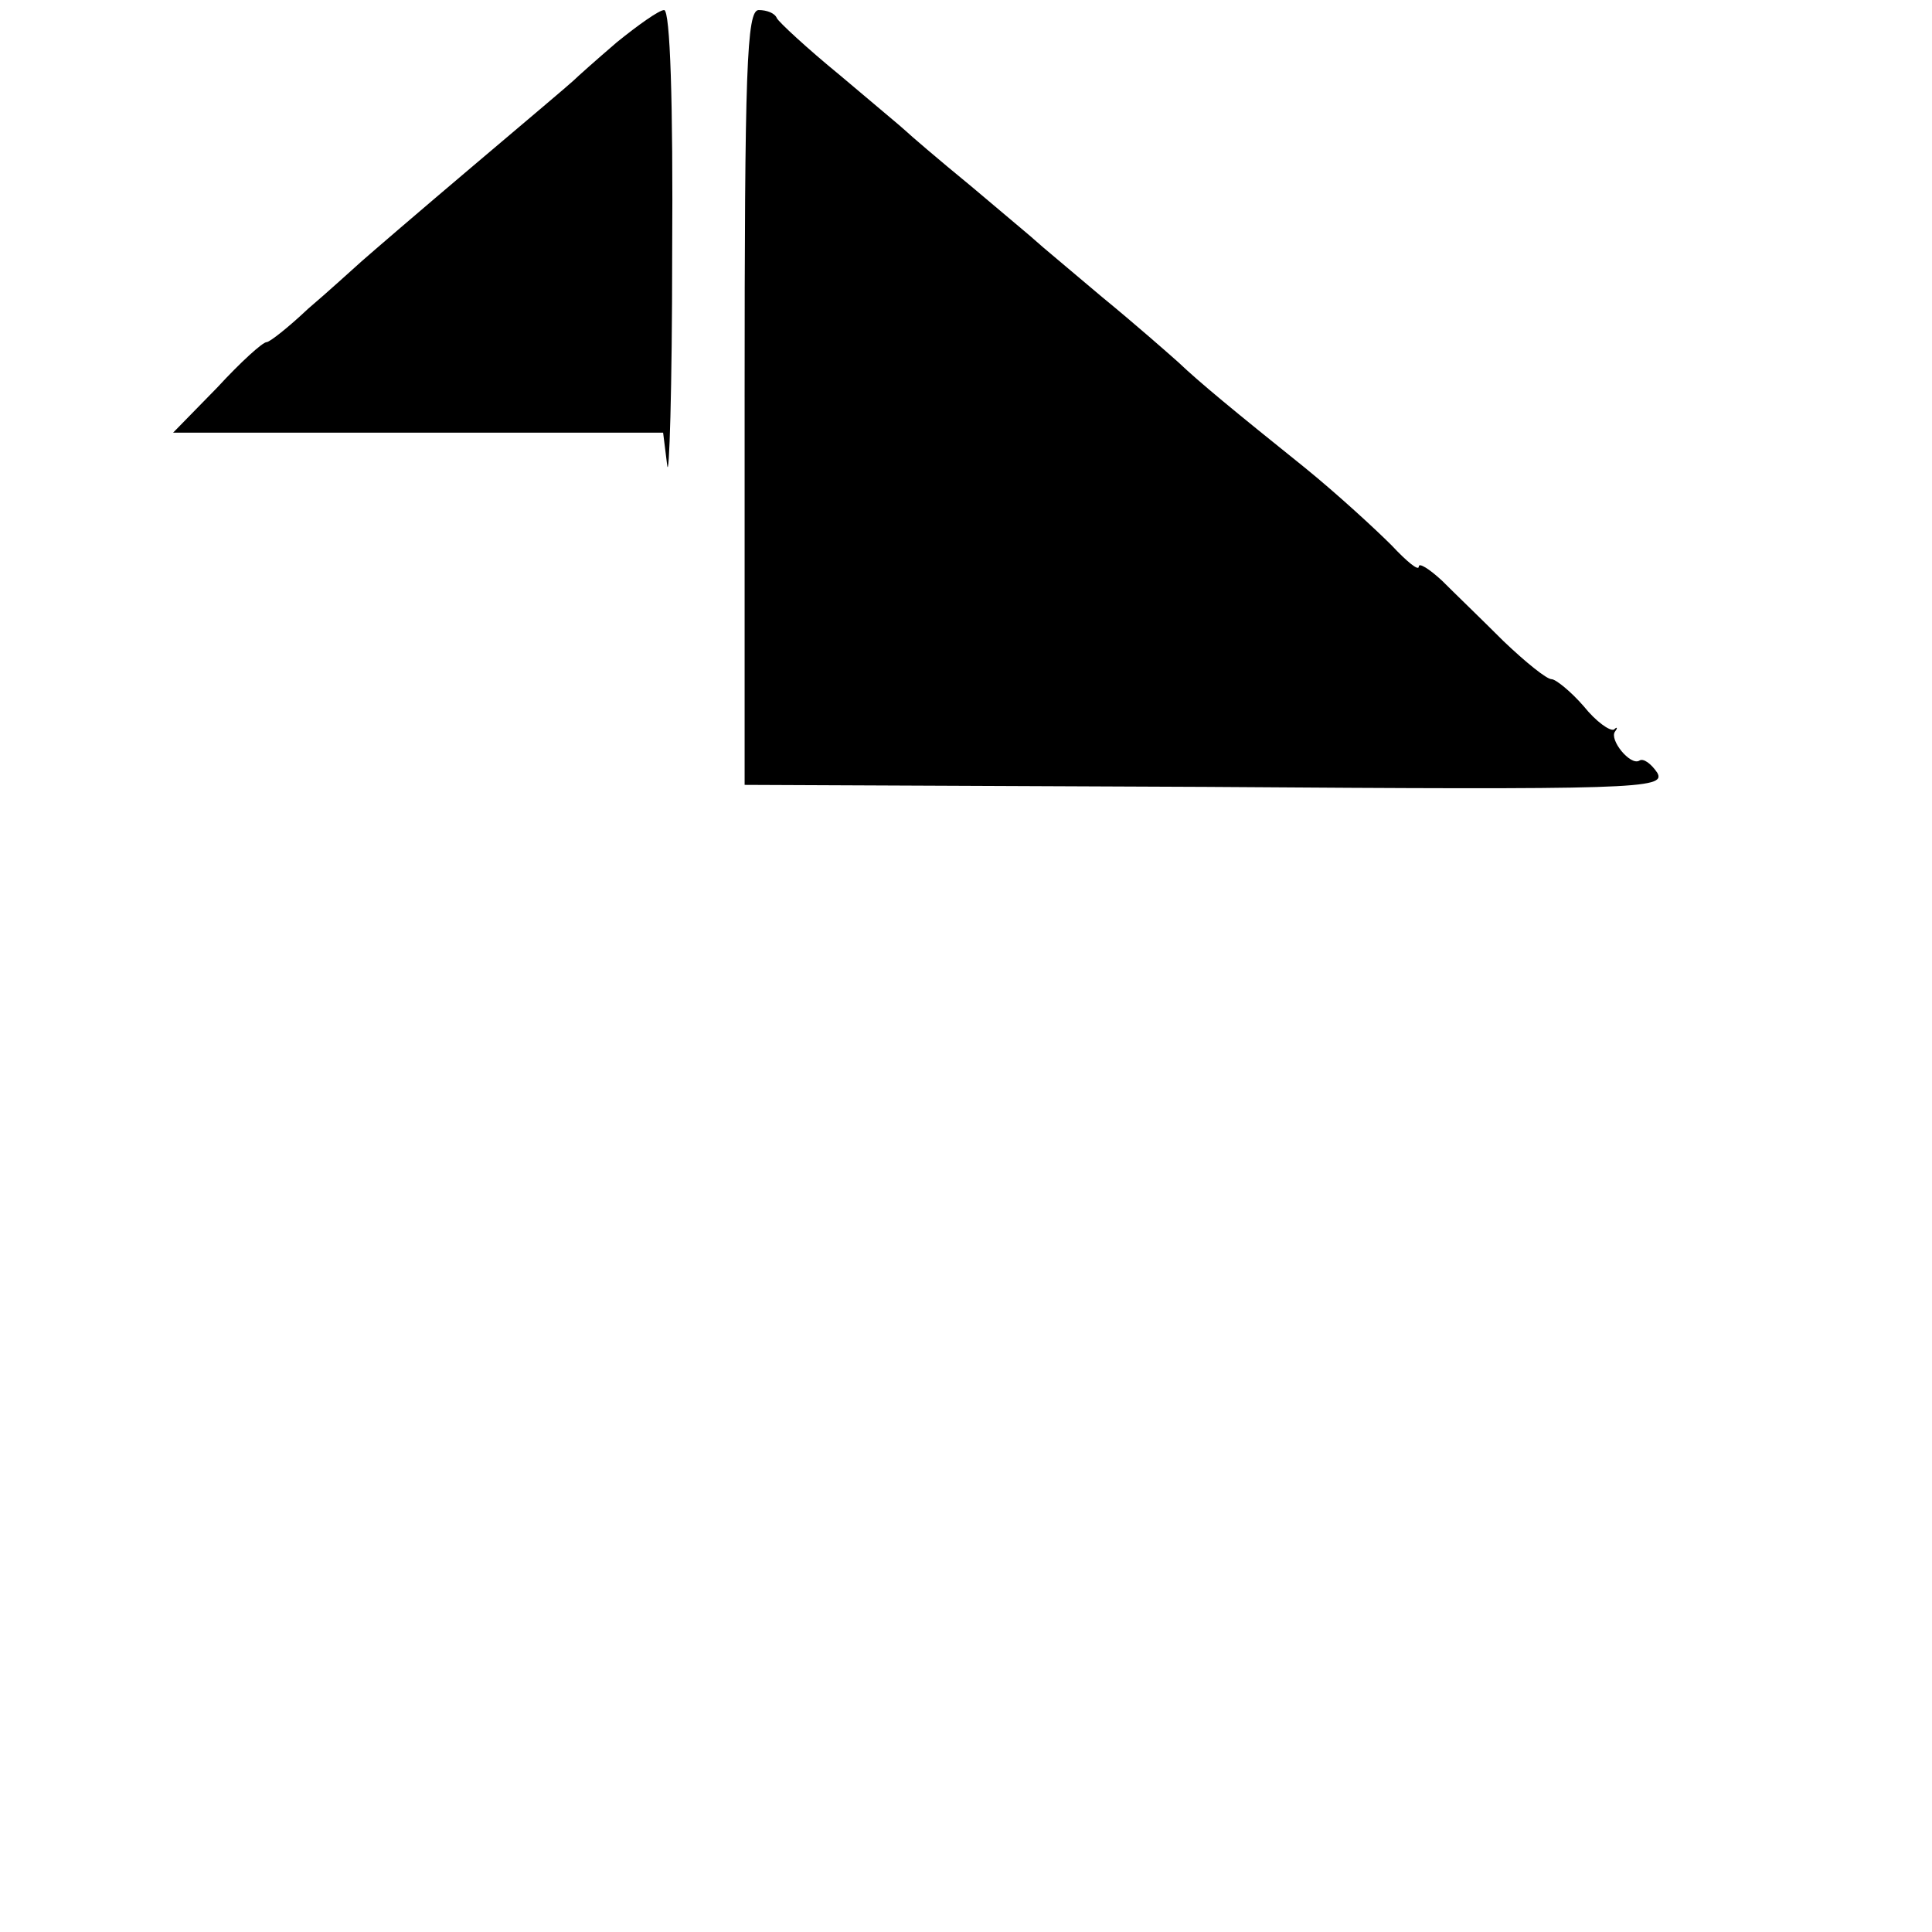
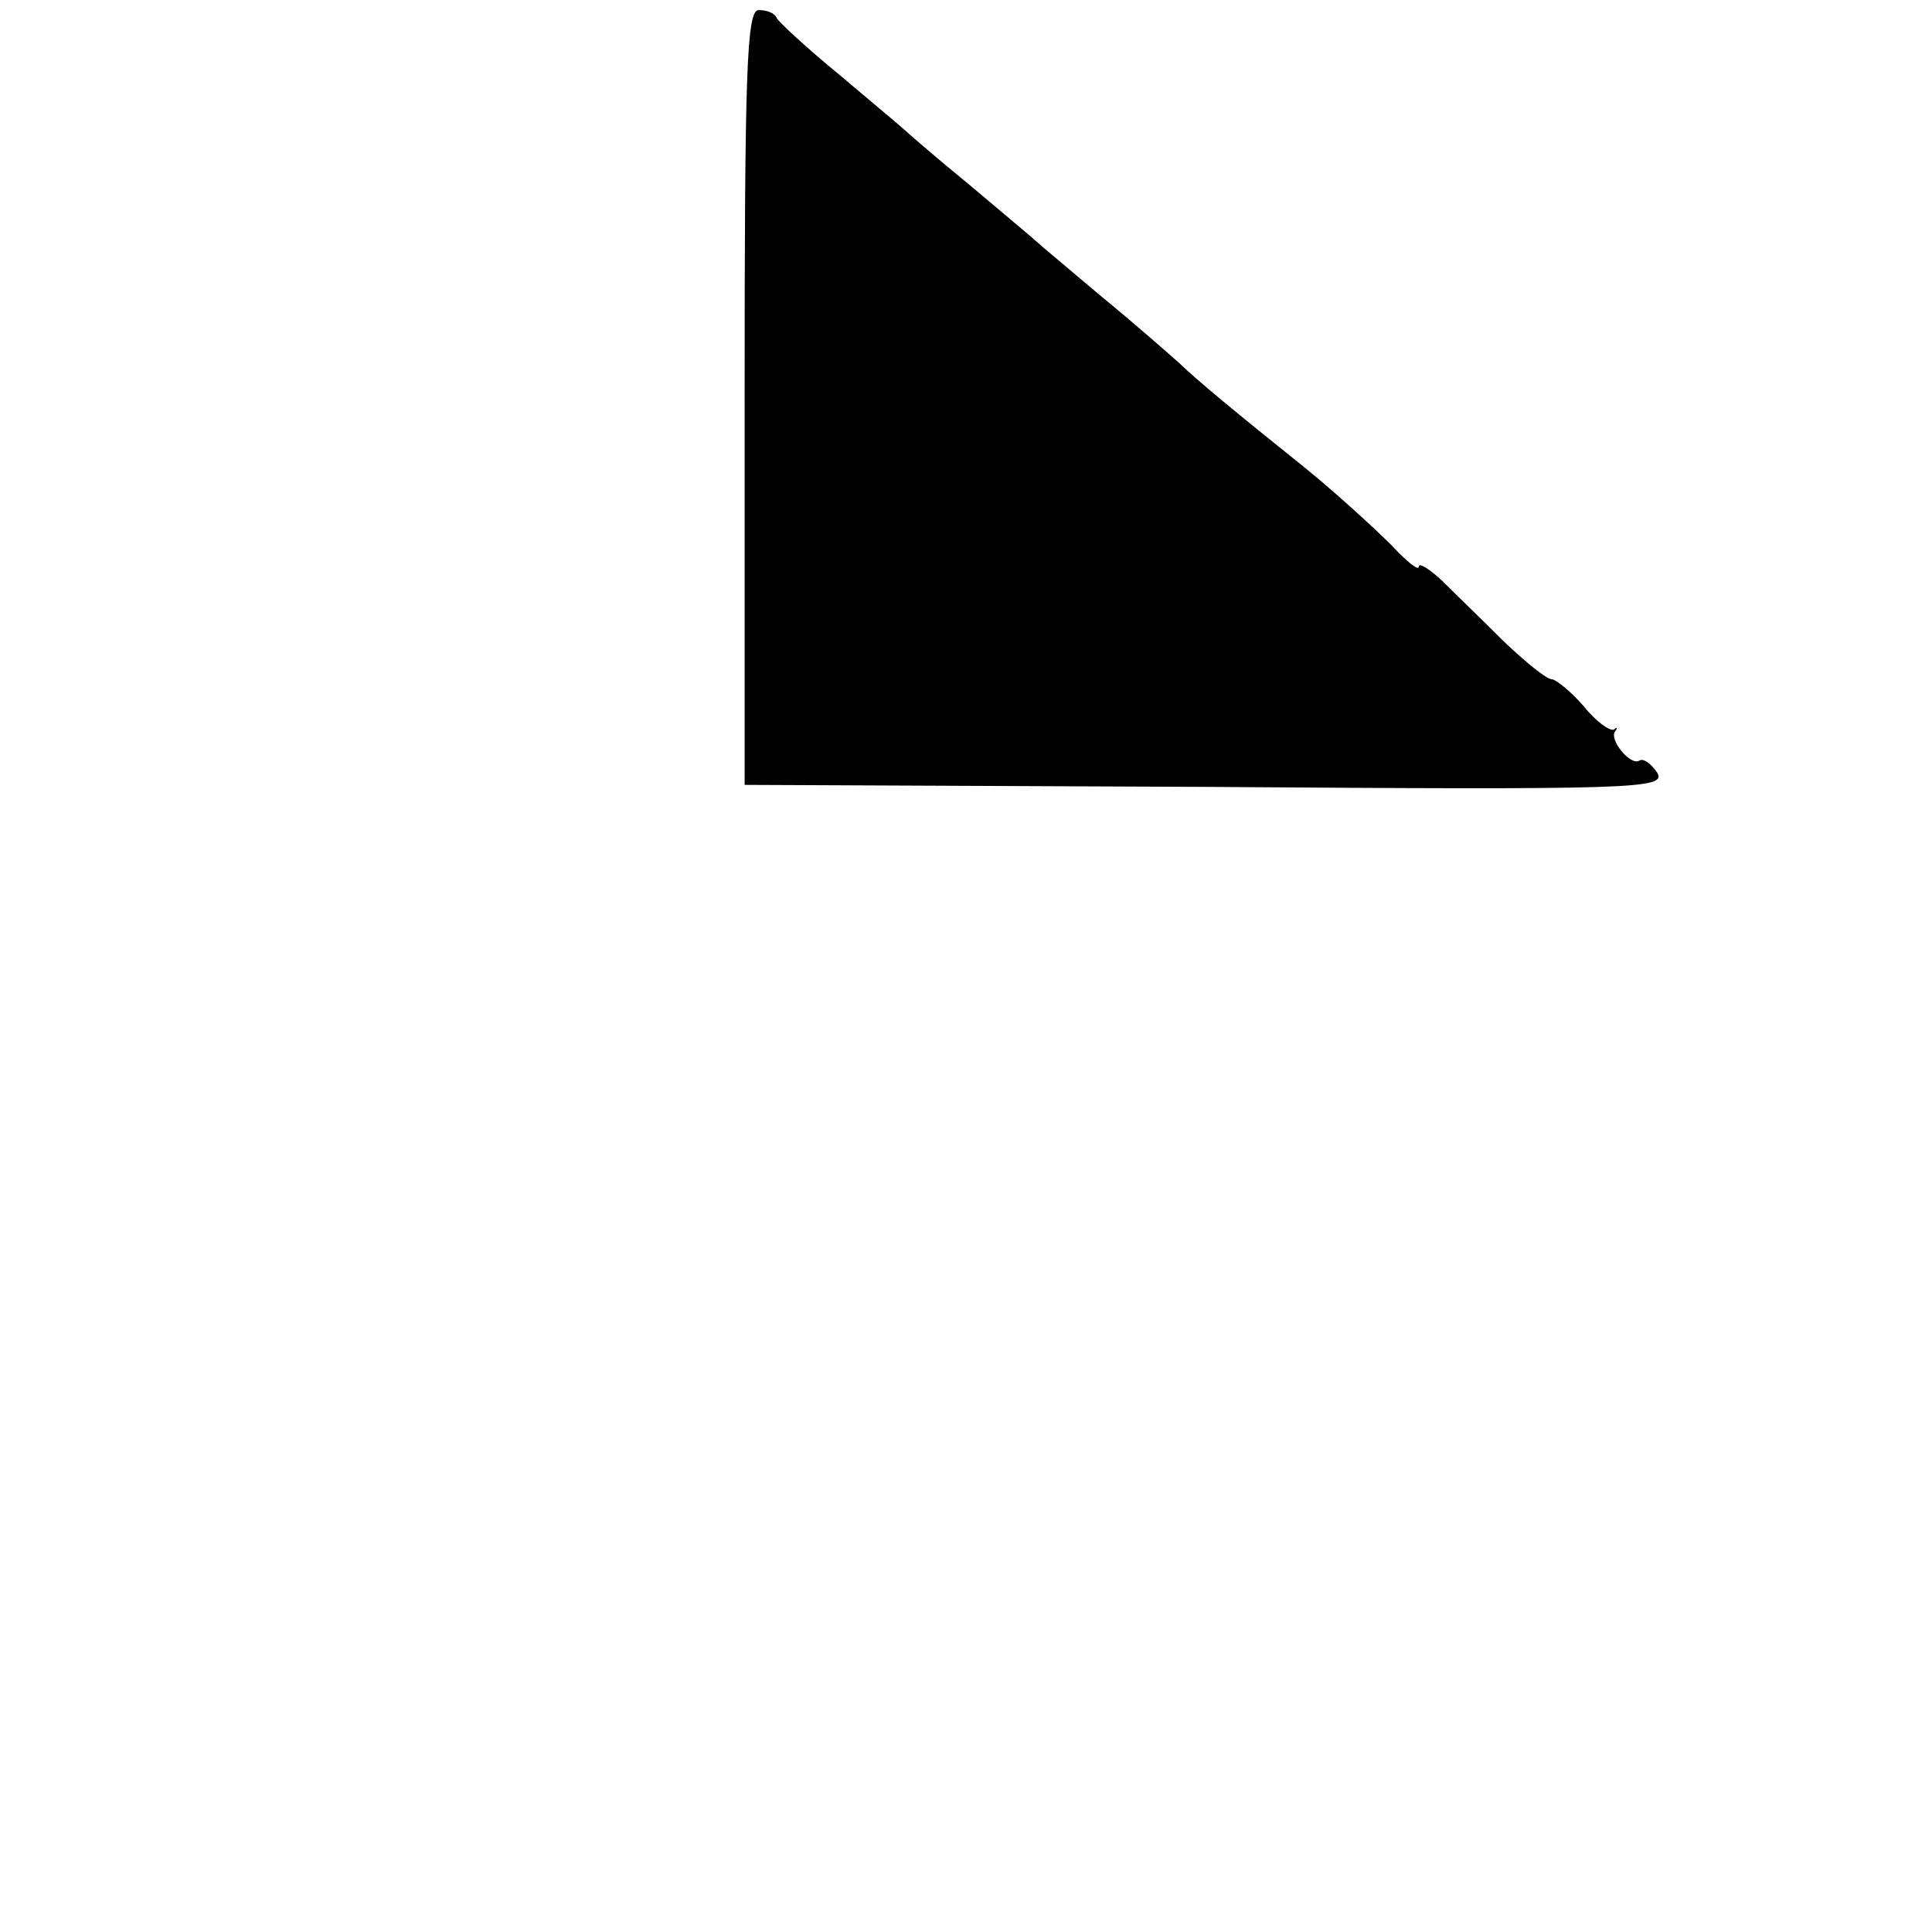
<svg xmlns="http://www.w3.org/2000/svg" version="1.0" width="192pt" height="192pt" viewBox="0 0 192 192" preserveAspectRatio="xMidYMid meet">
  <g transform="translate(0,192) scale(0.1,-0.1)" fill="#000000" stroke="none">
-     <path d="M613 1878 c-21 -18 -40 -35 -43 -38 -3 -3 -48 -41 -100 -85 -52 -44 -102 -87 -111 -95 -9 -8 -33 -30 -53 -47 -19 -18 -38 -33 -41 -33 -4 0 -26 -20 -49 -45 l-44 -45 244 0 243 0 4 -32 c2 -18 5 76 5 210 1 150 -2 242 -8 242 -5 0 -26 -15 -47 -32z" />
    <path d="M740 1525 l0 -385 459 -2 c427 -3 457 -2 448 14 -6 9 -14 15 -18 12 -9 -5 -30 21 -24 29 3 4 2 5 -1 2 -4 -2 -18 8 -30 23 -13 15 -28 27 -32 27 -5 0 -26 17 -48 38 -21 21 -49 48 -61 60 -13 12 -23 18 -23 14 0 -5 -12 5 -27 21 -16 16 -54 51 -86 77 -71 57 -105 85 -126 105 -9 8 -43 38 -76 65 -33 28 -62 52 -65 55 -3 3 -32 27 -65 55 -33 27 -62 52 -65 55 -3 3 -32 27 -65 55 -33 27 -61 53 -63 57 -2 5 -10 8 -18 8 -12 0 -14 -59 -14 -385z" />
  </g>
</svg>